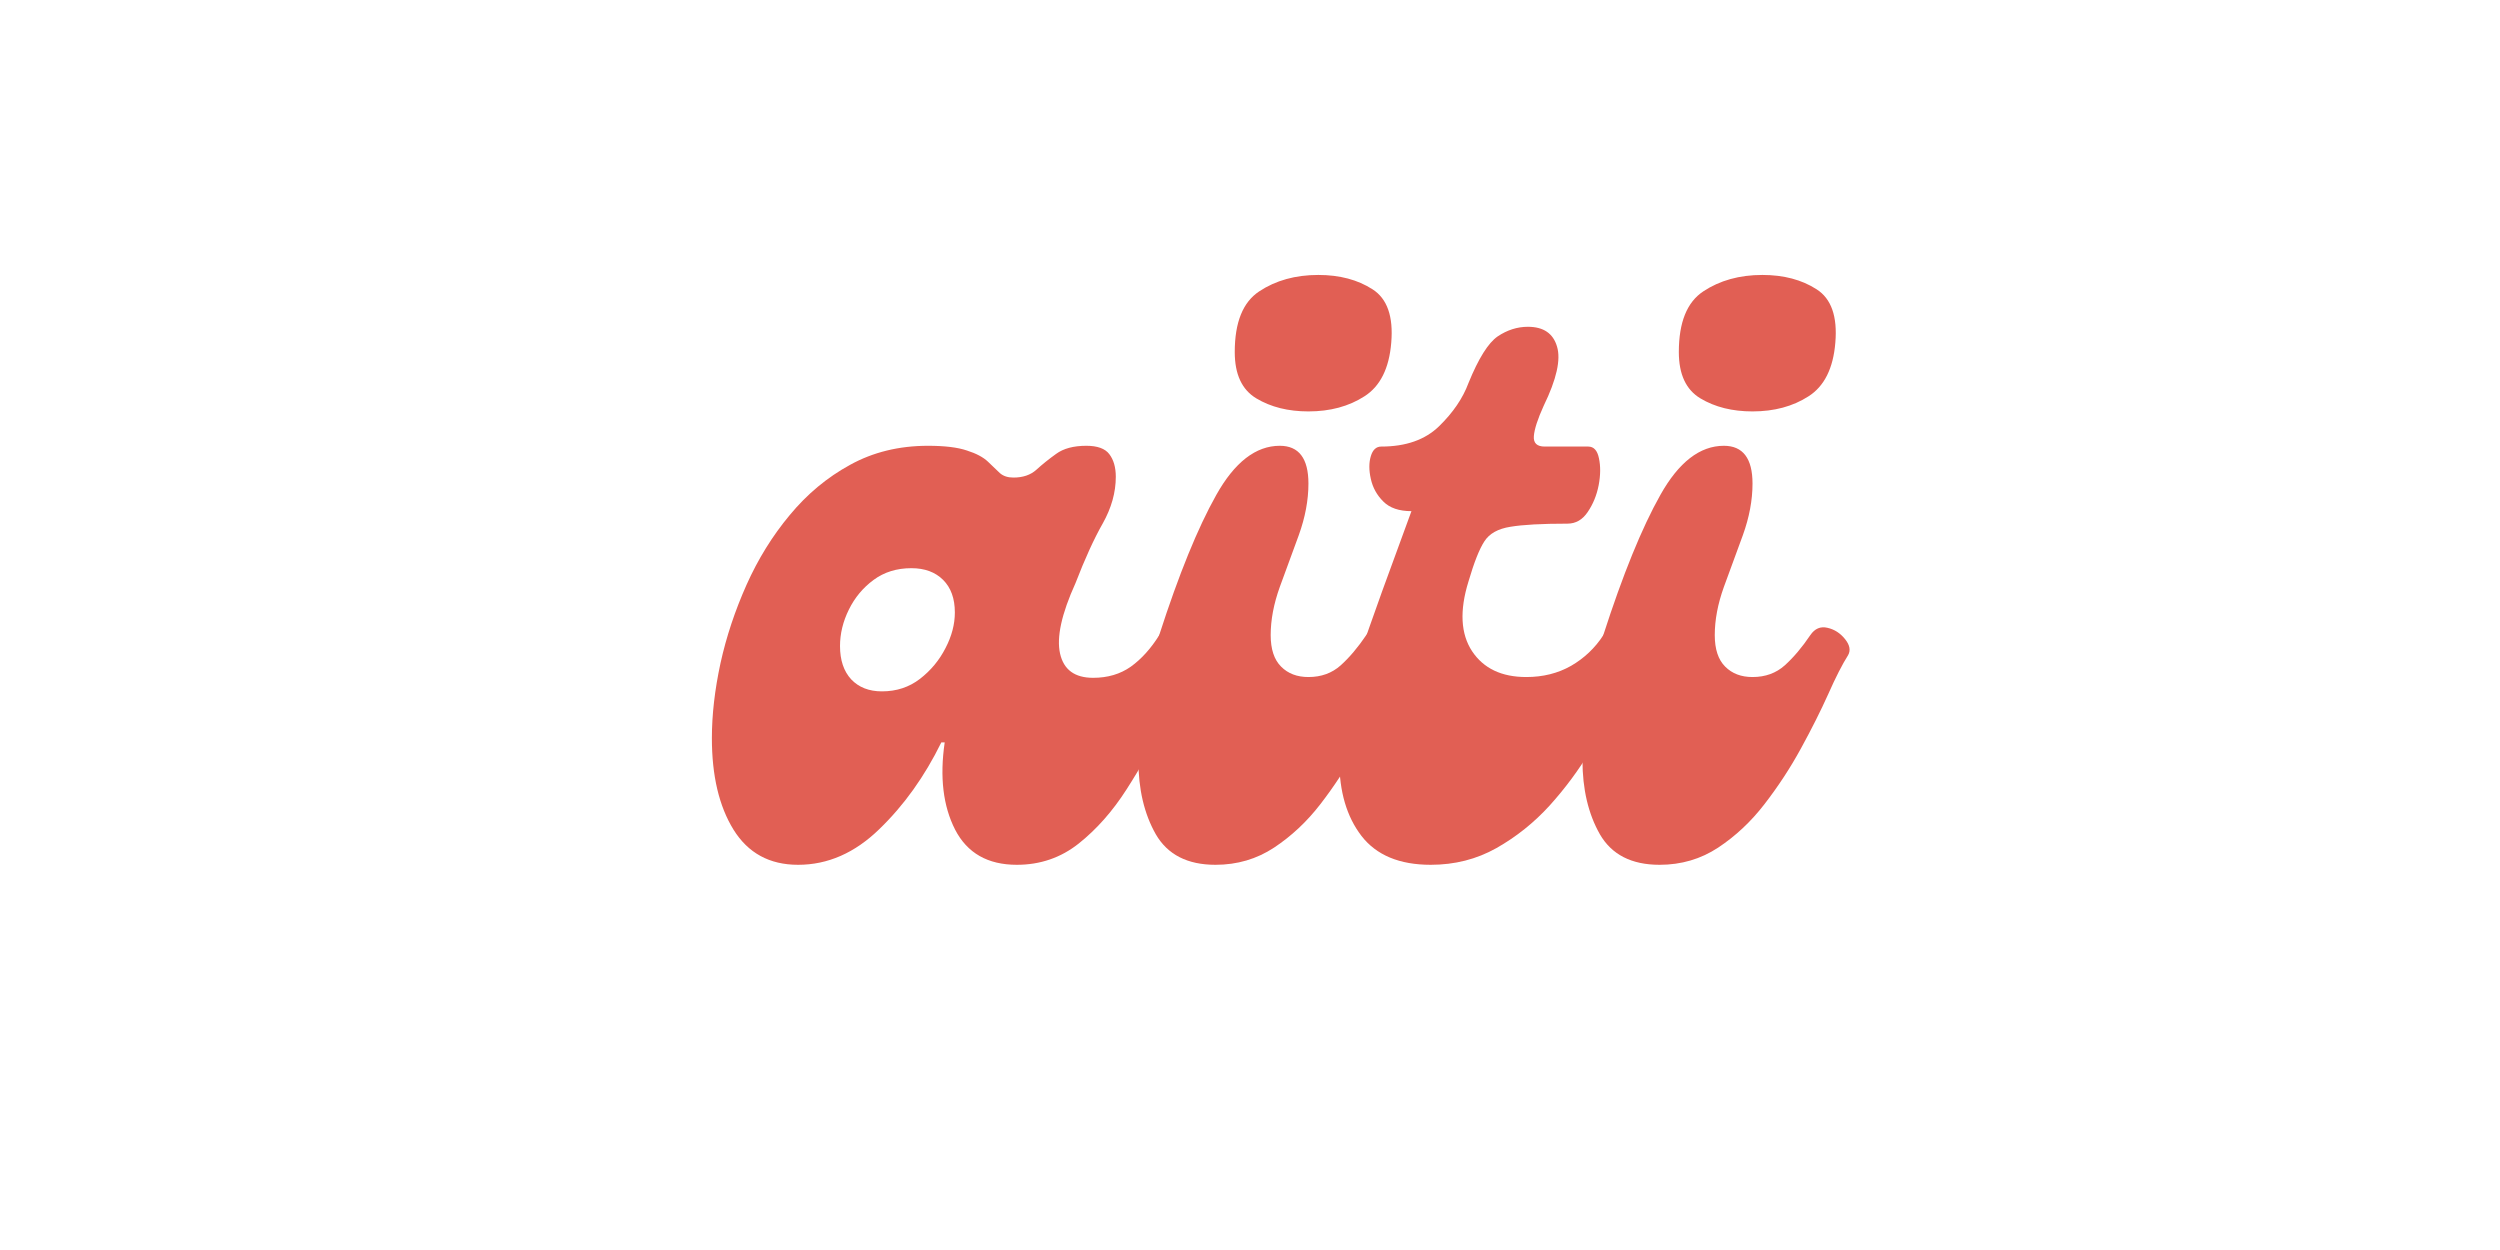
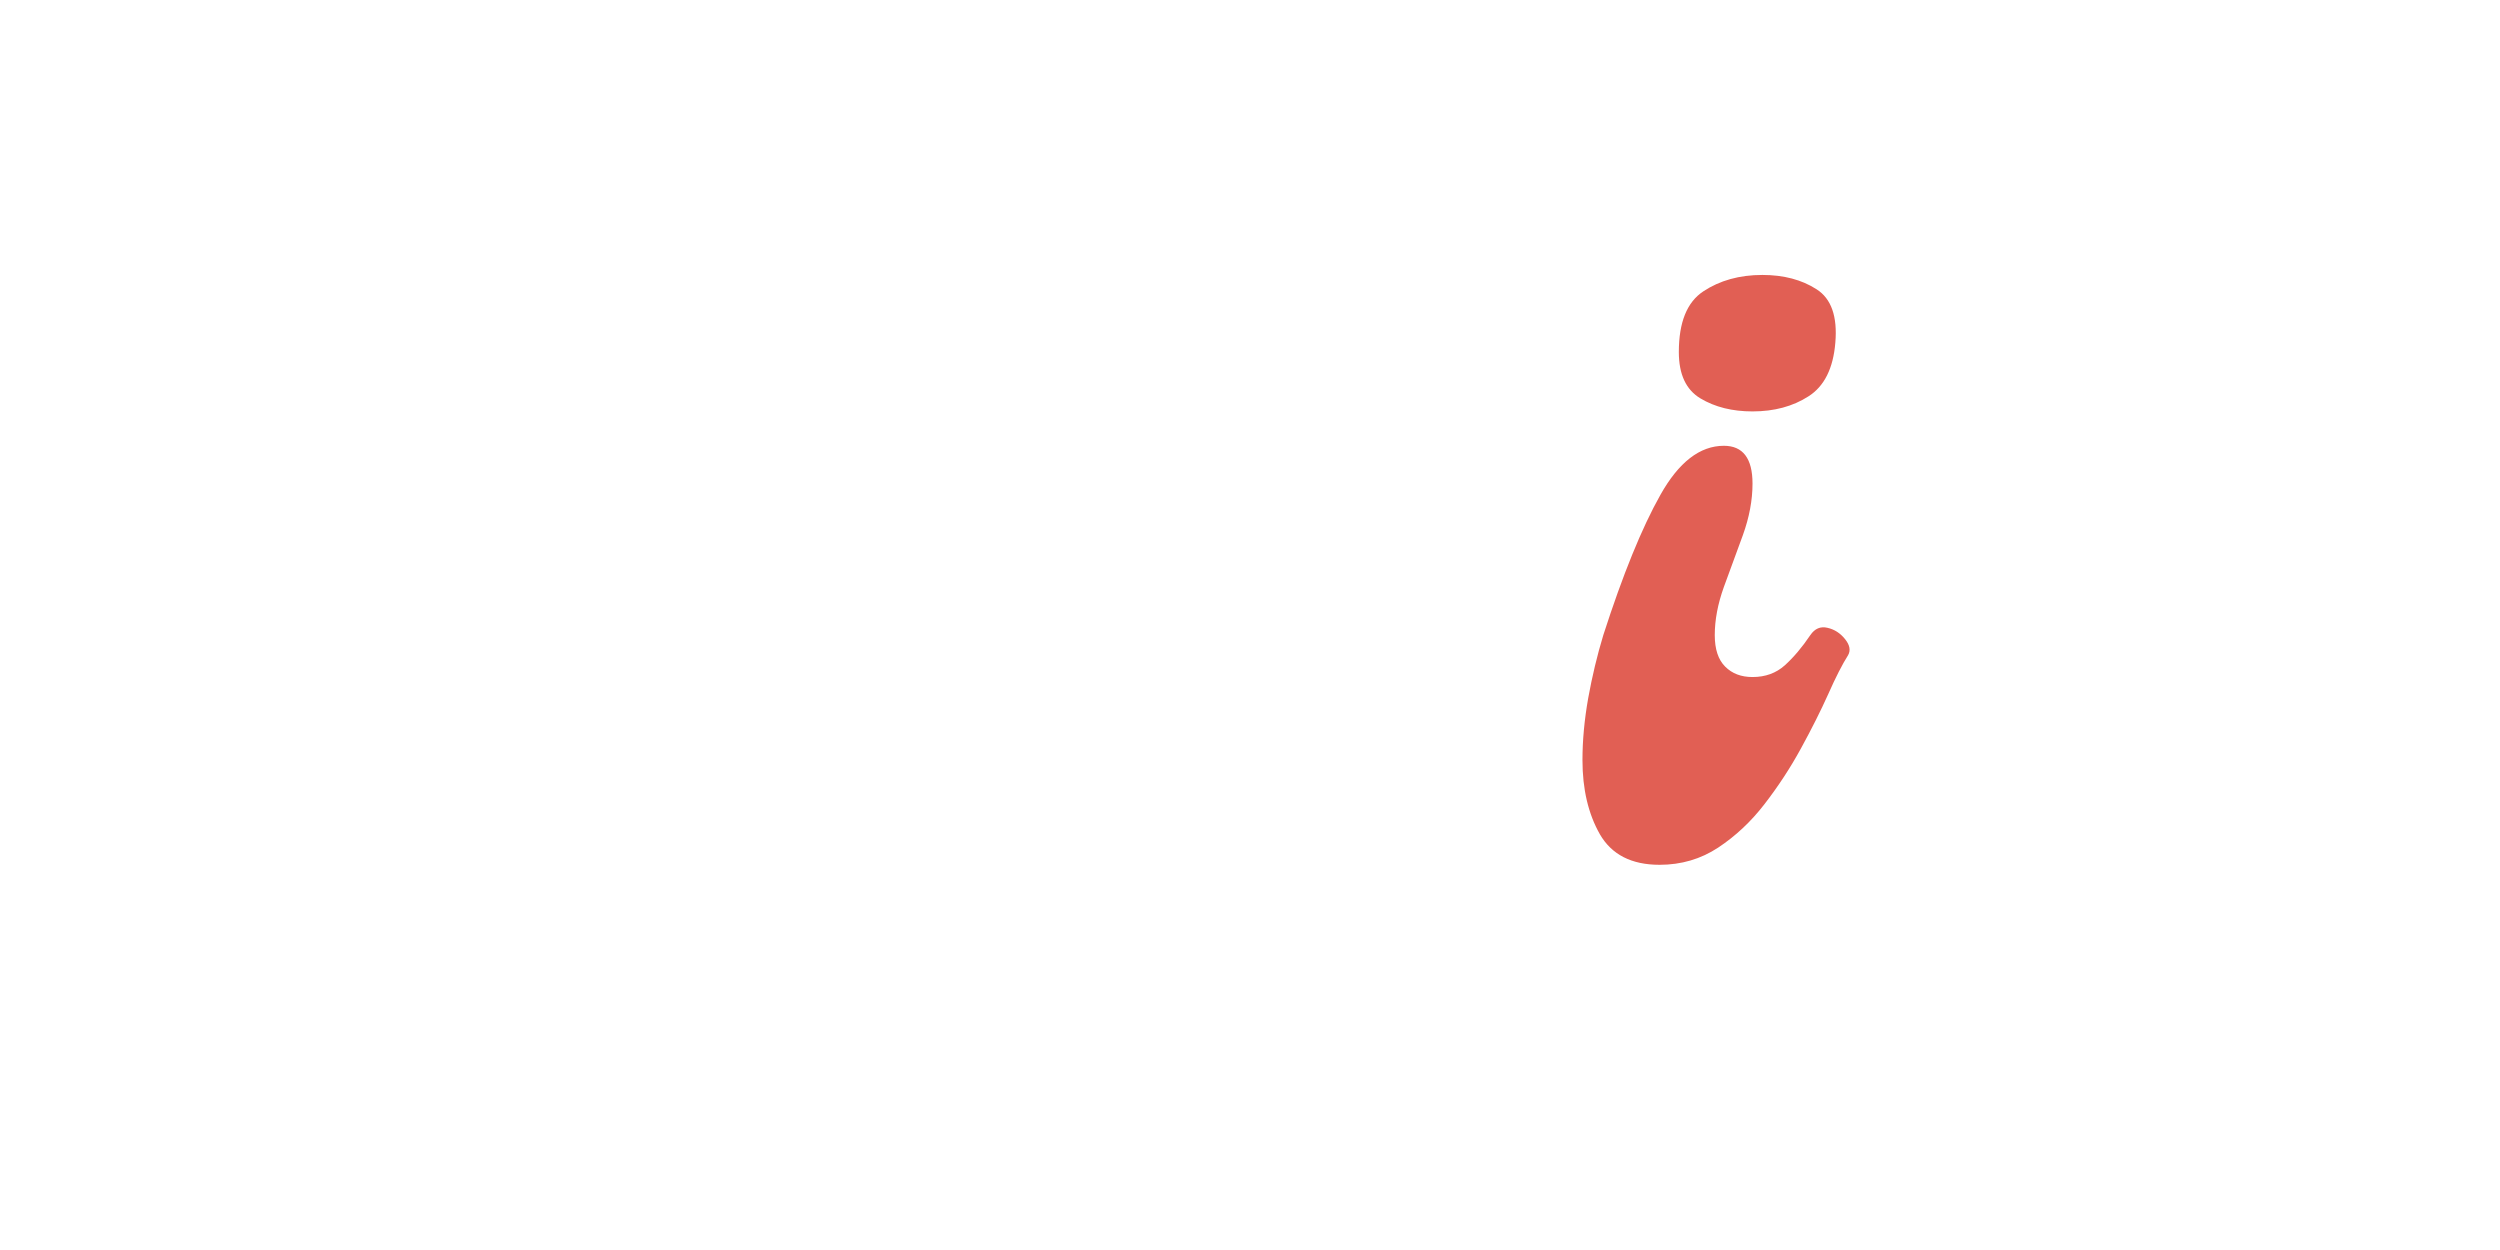
<svg xmlns="http://www.w3.org/2000/svg" version="1.0" preserveAspectRatio="xMidYMid meet" height="100" viewBox="0 0 150 75" zoomAndPan="magnify" width="200">
  <defs>
    <g />
  </defs>
  <rect fill-opacity="1" height="90" y="-7.5" fill="#ffffff" width="180" x="-15" />
-   <rect fill-opacity="1" height="90" y="-7.5" fill="#ffffff" width="180" x="-15" />
  <g fill-opacity="1" fill="#e15f54">
    <g transform="translate(42.557, 51.888)">
      <g>
-         <path d="M 5.328 0 C 3.617 0 2.328 -0.703 1.453 -2.109 C 0.586 -3.516 0.156 -5.344 0.156 -7.594 C 0.156 -9 0.328 -10.5 0.672 -12.094 C 1.023 -13.688 1.547 -15.254 2.234 -16.797 C 2.922 -18.336 3.785 -19.734 4.828 -20.984 C 5.867 -22.242 7.078 -23.25 8.453 -24 C 9.828 -24.758 11.383 -25.141 13.125 -25.141 C 14.125 -25.141 14.898 -25.047 15.453 -24.859 C 16.016 -24.68 16.438 -24.457 16.719 -24.188 C 17 -23.914 17.238 -23.688 17.438 -23.5 C 17.645 -23.32 17.914 -23.234 18.25 -23.234 C 18.82 -23.234 19.281 -23.391 19.625 -23.703 C 19.977 -24.023 20.375 -24.344 20.812 -24.656 C 21.25 -24.977 21.852 -25.141 22.625 -25.141 C 23.289 -25.141 23.75 -24.973 24 -24.641 C 24.258 -24.305 24.391 -23.852 24.391 -23.281 C 24.391 -22.344 24.129 -21.41 23.609 -20.484 C 23.086 -19.566 22.539 -18.367 21.969 -16.891 C 21.133 -15.047 20.828 -13.641 21.047 -12.672 C 21.266 -11.703 21.926 -11.219 23.031 -11.219 C 23.906 -11.219 24.66 -11.441 25.297 -11.891 C 25.93 -12.348 26.5 -12.977 27 -13.781 C 27.27 -14.176 27.613 -14.316 28.031 -14.203 C 28.445 -14.086 28.797 -13.859 29.078 -13.516 C 29.367 -13.18 29.43 -12.848 29.266 -12.516 C 28.66 -11.348 28.016 -10.051 27.328 -8.625 C 26.641 -7.195 25.875 -5.828 25.031 -4.516 C 24.195 -3.211 23.242 -2.133 22.172 -1.281 C 21.098 -0.426 19.859 0 18.453 0 C 16.711 0 15.477 -0.703 14.75 -2.109 C 14.031 -3.516 13.82 -5.258 14.125 -7.344 L 13.922 -7.344 C 12.922 -5.301 11.68 -3.566 10.203 -2.141 C 8.734 -0.711 7.109 0 5.328 0 Z M 10.359 -10.406 C 11.234 -10.406 11.992 -10.656 12.641 -11.156 C 13.297 -11.664 13.805 -12.281 14.172 -13 C 14.547 -13.719 14.734 -14.43 14.734 -15.141 C 14.734 -15.973 14.5 -16.625 14.031 -17.094 C 13.562 -17.562 12.926 -17.797 12.125 -17.797 C 11.25 -17.797 10.492 -17.562 9.859 -17.094 C 9.223 -16.625 8.727 -16.031 8.375 -15.312 C 8.02 -14.594 7.844 -13.863 7.844 -13.125 C 7.844 -12.281 8.066 -11.613 8.516 -11.125 C 8.973 -10.645 9.586 -10.406 10.359 -10.406 Z M 10.359 -10.406" />
-       </g>
+         </g>
    </g>
  </g>
  <g fill-opacity="1" fill="#e15f54">
    <g transform="translate(68.397, 51.888)">
      <g>
-         <path d="M 10.109 -27.203 C 8.898 -27.203 7.859 -27.461 6.984 -27.984 C 6.117 -28.504 5.688 -29.43 5.688 -30.766 C 5.688 -32.547 6.176 -33.758 7.156 -34.406 C 8.145 -35.062 9.328 -35.391 10.703 -35.391 C 11.984 -35.391 13.066 -35.102 13.953 -34.531 C 14.836 -33.969 15.211 -32.898 15.078 -31.328 C 14.953 -29.785 14.414 -28.711 13.469 -28.109 C 12.531 -27.504 11.41 -27.203 10.109 -27.203 Z M 4.531 0 C 2.852 0 1.66 -0.609 0.953 -1.828 C 0.254 -3.055 -0.094 -4.539 -0.094 -6.281 C -0.094 -7.457 0.02 -8.695 0.25 -10 C 0.488 -11.312 0.789 -12.57 1.156 -13.781 C 2.332 -17.426 3.473 -20.227 4.578 -22.188 C 5.68 -24.156 6.953 -25.141 8.391 -25.141 C 9.535 -25.141 10.109 -24.383 10.109 -22.875 C 10.109 -21.875 9.914 -20.844 9.531 -19.781 C 9.145 -18.727 8.766 -17.691 8.391 -16.672 C 8.023 -15.648 7.844 -14.688 7.844 -13.781 C 7.844 -12.938 8.051 -12.305 8.469 -11.891 C 8.883 -11.473 9.43 -11.266 10.109 -11.266 C 10.879 -11.266 11.523 -11.5 12.047 -11.969 C 12.566 -12.438 13.078 -13.039 13.578 -13.781 C 13.848 -14.176 14.191 -14.32 14.609 -14.219 C 15.023 -14.125 15.375 -13.898 15.656 -13.547 C 15.945 -13.191 16.008 -12.867 15.844 -12.578 C 15.5 -12.035 15.102 -11.258 14.656 -10.25 C 14.207 -9.25 13.66 -8.16 13.016 -6.984 C 12.379 -5.816 11.648 -4.703 10.828 -3.641 C 10.016 -2.586 9.086 -1.719 8.047 -1.031 C 7.004 -0.344 5.832 0 4.531 0 Z M 4.531 0" />
-       </g>
+         </g>
    </g>
  </g>
  <g fill-opacity="1" fill="#e15f54">
    <g transform="translate(80.765, 51.888)">
      <g>
-         <path d="M 5.078 0 C 3.203 0 1.816 -0.578 0.922 -1.734 C 0.035 -2.891 -0.406 -4.395 -0.406 -6.25 C -0.406 -8.113 -0.035 -10.117 0.703 -12.266 C 1.141 -13.535 1.625 -14.91 2.156 -16.391 C 2.695 -17.867 3.285 -19.477 3.922 -21.219 C 3.18 -21.219 2.617 -21.41 2.234 -21.797 C 1.848 -22.18 1.598 -22.633 1.484 -23.156 C 1.367 -23.676 1.367 -24.129 1.484 -24.516 C 1.598 -24.898 1.805 -25.094 2.109 -25.094 C 3.586 -25.094 4.742 -25.5 5.578 -26.312 C 6.422 -27.133 7.008 -28 7.344 -28.906 C 7.945 -30.383 8.531 -31.316 9.094 -31.703 C 9.664 -32.086 10.27 -32.281 10.906 -32.281 C 11.844 -32.281 12.426 -31.883 12.656 -31.094 C 12.895 -30.312 12.629 -29.129 11.859 -27.547 C 11.492 -26.742 11.297 -26.133 11.266 -25.719 C 11.234 -25.301 11.453 -25.094 11.922 -25.094 L 14.531 -25.094 C 14.863 -25.094 15.078 -24.859 15.172 -24.391 C 15.273 -23.922 15.27 -23.383 15.156 -22.781 C 15.039 -22.176 14.82 -21.641 14.5 -21.172 C 14.188 -20.703 13.781 -20.469 13.281 -20.469 C 11.738 -20.469 10.598 -20.406 9.859 -20.281 C 9.117 -20.164 8.598 -19.875 8.297 -19.406 C 7.992 -18.938 7.676 -18.133 7.344 -17 C 6.801 -15.25 6.875 -13.852 7.562 -12.812 C 8.25 -11.781 9.332 -11.266 10.812 -11.266 C 11.812 -11.266 12.707 -11.488 13.5 -11.938 C 14.289 -12.395 14.938 -13.008 15.438 -13.781 C 15.707 -14.176 16.051 -14.316 16.469 -14.203 C 16.883 -14.086 17.234 -13.859 17.516 -13.516 C 17.805 -13.18 17.867 -12.848 17.703 -12.516 C 17.398 -11.953 16.992 -11.164 16.484 -10.156 C 15.984 -9.145 15.379 -8.051 14.672 -6.875 C 13.973 -5.707 13.156 -4.602 12.219 -3.562 C 11.281 -2.531 10.211 -1.676 9.016 -1 C 7.828 -0.332 6.516 0 5.078 0 Z M 5.078 0" />
-       </g>
+         </g>
    </g>
  </g>
  <g fill-opacity="1" fill="#e15f54">
    <g transform="translate(95.042, 51.888)">
      <g>
        <path d="M 10.109 -27.203 C 8.898 -27.203 7.859 -27.461 6.984 -27.984 C 6.117 -28.504 5.688 -29.43 5.688 -30.766 C 5.688 -32.547 6.176 -33.758 7.156 -34.406 C 8.145 -35.062 9.328 -35.391 10.703 -35.391 C 11.984 -35.391 13.066 -35.102 13.953 -34.531 C 14.836 -33.969 15.211 -32.898 15.078 -31.328 C 14.953 -29.785 14.414 -28.711 13.469 -28.109 C 12.531 -27.504 11.41 -27.203 10.109 -27.203 Z M 4.531 0 C 2.852 0 1.66 -0.609 0.953 -1.828 C 0.254 -3.055 -0.094 -4.539 -0.094 -6.281 C -0.094 -7.457 0.02 -8.695 0.25 -10 C 0.488 -11.312 0.789 -12.57 1.156 -13.781 C 2.332 -17.426 3.473 -20.227 4.578 -22.188 C 5.68 -24.156 6.953 -25.141 8.391 -25.141 C 9.535 -25.141 10.109 -24.383 10.109 -22.875 C 10.109 -21.875 9.914 -20.844 9.531 -19.781 C 9.145 -18.727 8.766 -17.691 8.391 -16.672 C 8.023 -15.648 7.844 -14.688 7.844 -13.781 C 7.844 -12.938 8.051 -12.305 8.469 -11.891 C 8.883 -11.473 9.43 -11.266 10.109 -11.266 C 10.879 -11.266 11.523 -11.5 12.047 -11.969 C 12.566 -12.438 13.078 -13.039 13.578 -13.781 C 13.848 -14.176 14.191 -14.32 14.609 -14.219 C 15.023 -14.125 15.375 -13.898 15.656 -13.547 C 15.945 -13.191 16.008 -12.867 15.844 -12.578 C 15.5 -12.035 15.102 -11.258 14.656 -10.25 C 14.207 -9.25 13.66 -8.16 13.016 -6.984 C 12.379 -5.816 11.648 -4.703 10.828 -3.641 C 10.016 -2.586 9.086 -1.719 8.047 -1.031 C 7.004 -0.344 5.832 0 4.531 0 Z M 4.531 0" />
      </g>
    </g>
  </g>
</svg>